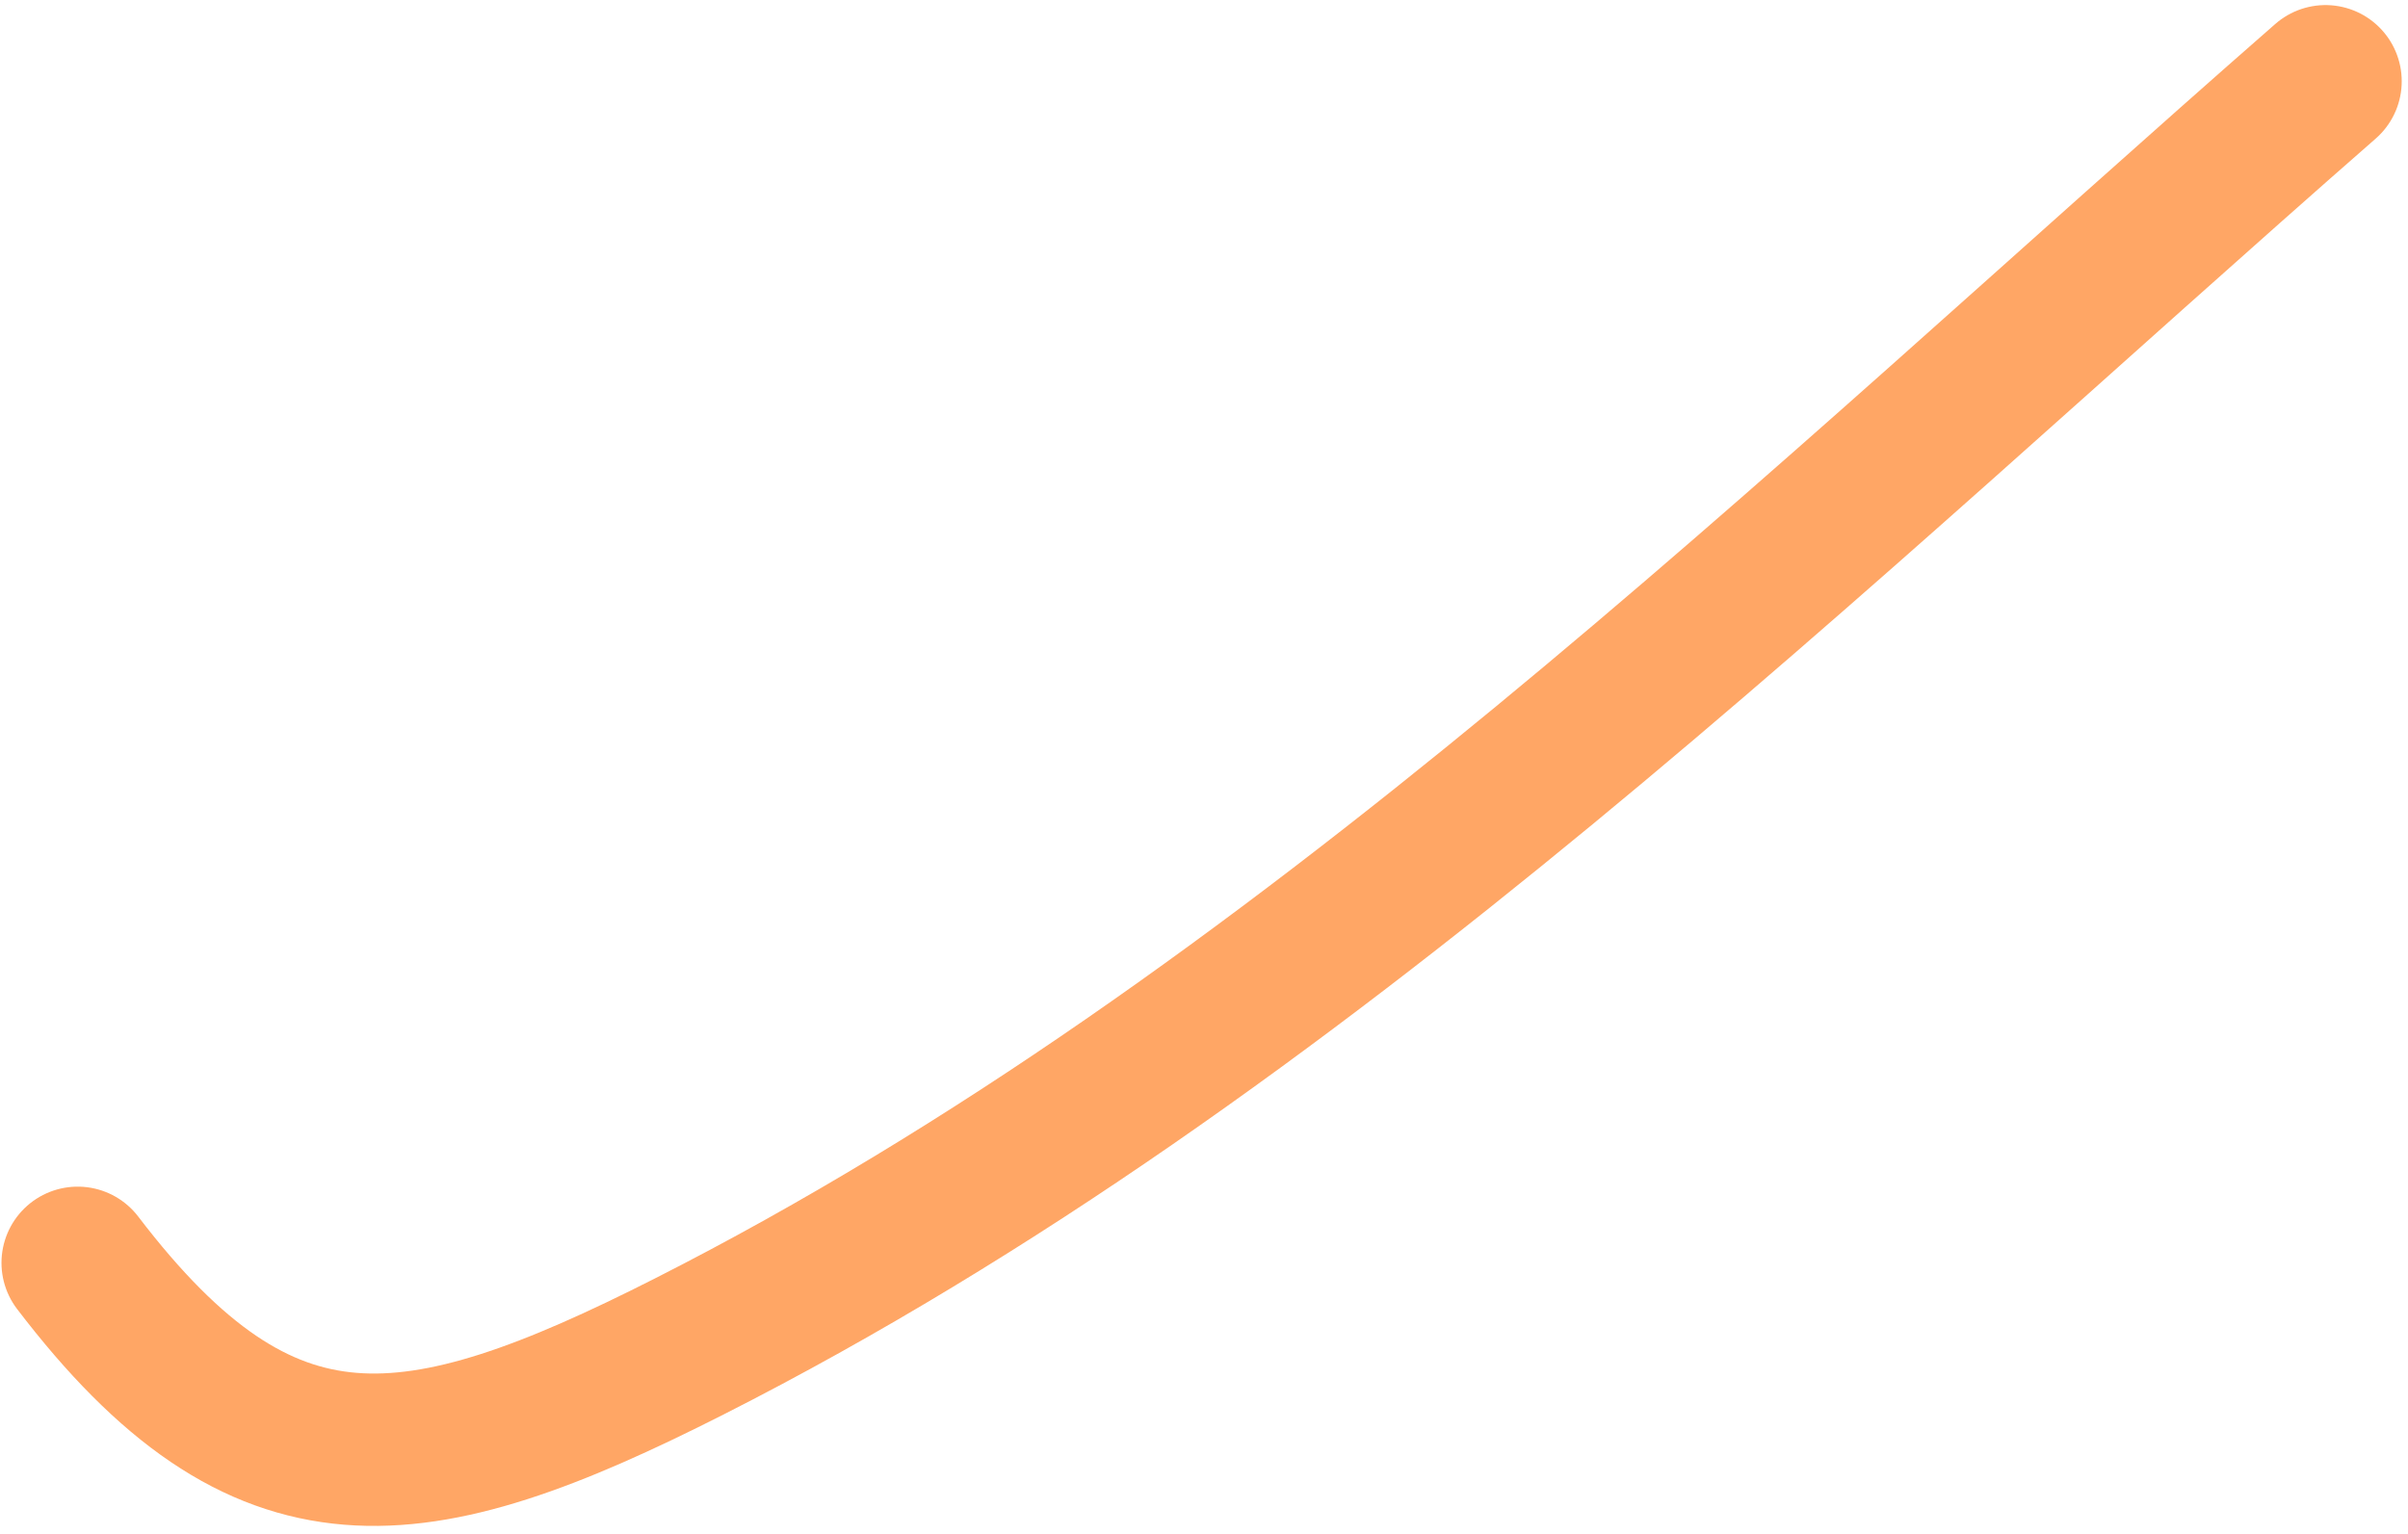
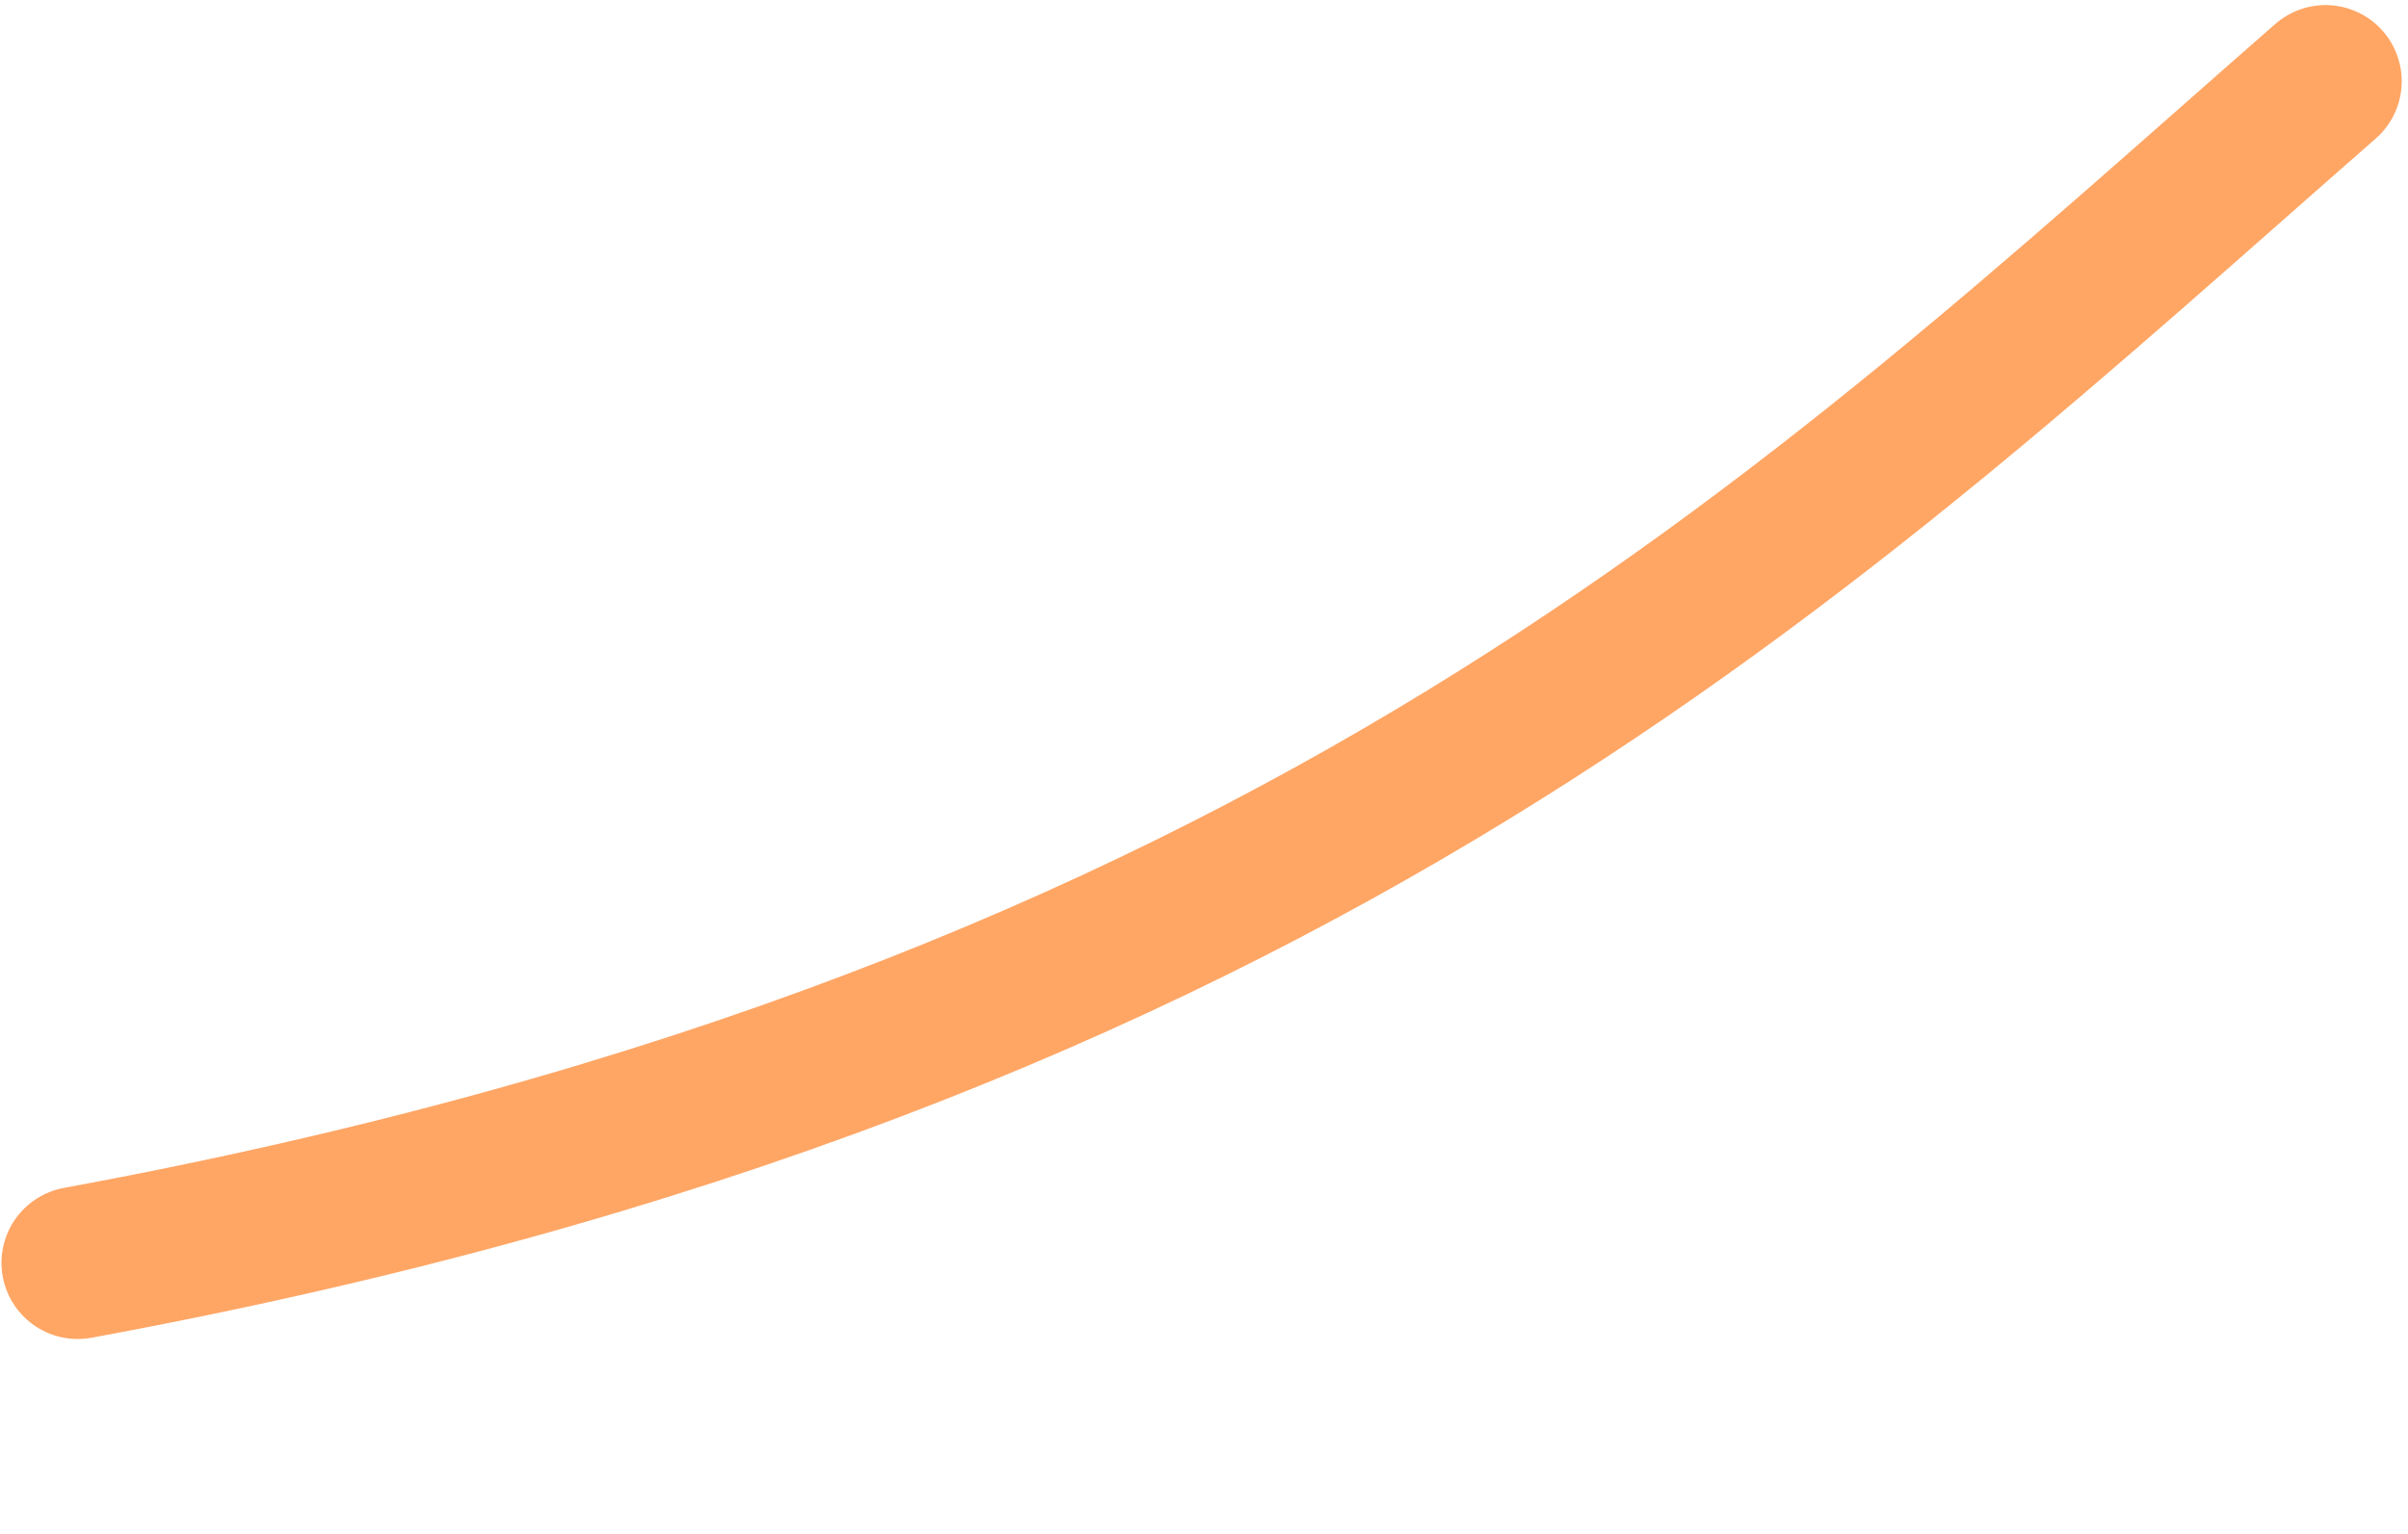
<svg xmlns="http://www.w3.org/2000/svg" width="237" height="151" viewBox="0 0 237 151" fill="none">
-   <path d="M7.646 124.32C26.035 148.417 40.742 146.294 67.833 132.557C127.615 102.243 178.753 51.863 228.882 8" stroke="#FFA665" stroke-width="15" stroke-linecap="round" />
+   <path d="M7.646 124.32C127.615 102.243 178.753 51.863 228.882 8" stroke="#FFA665" stroke-width="15" stroke-linecap="round" />
</svg>